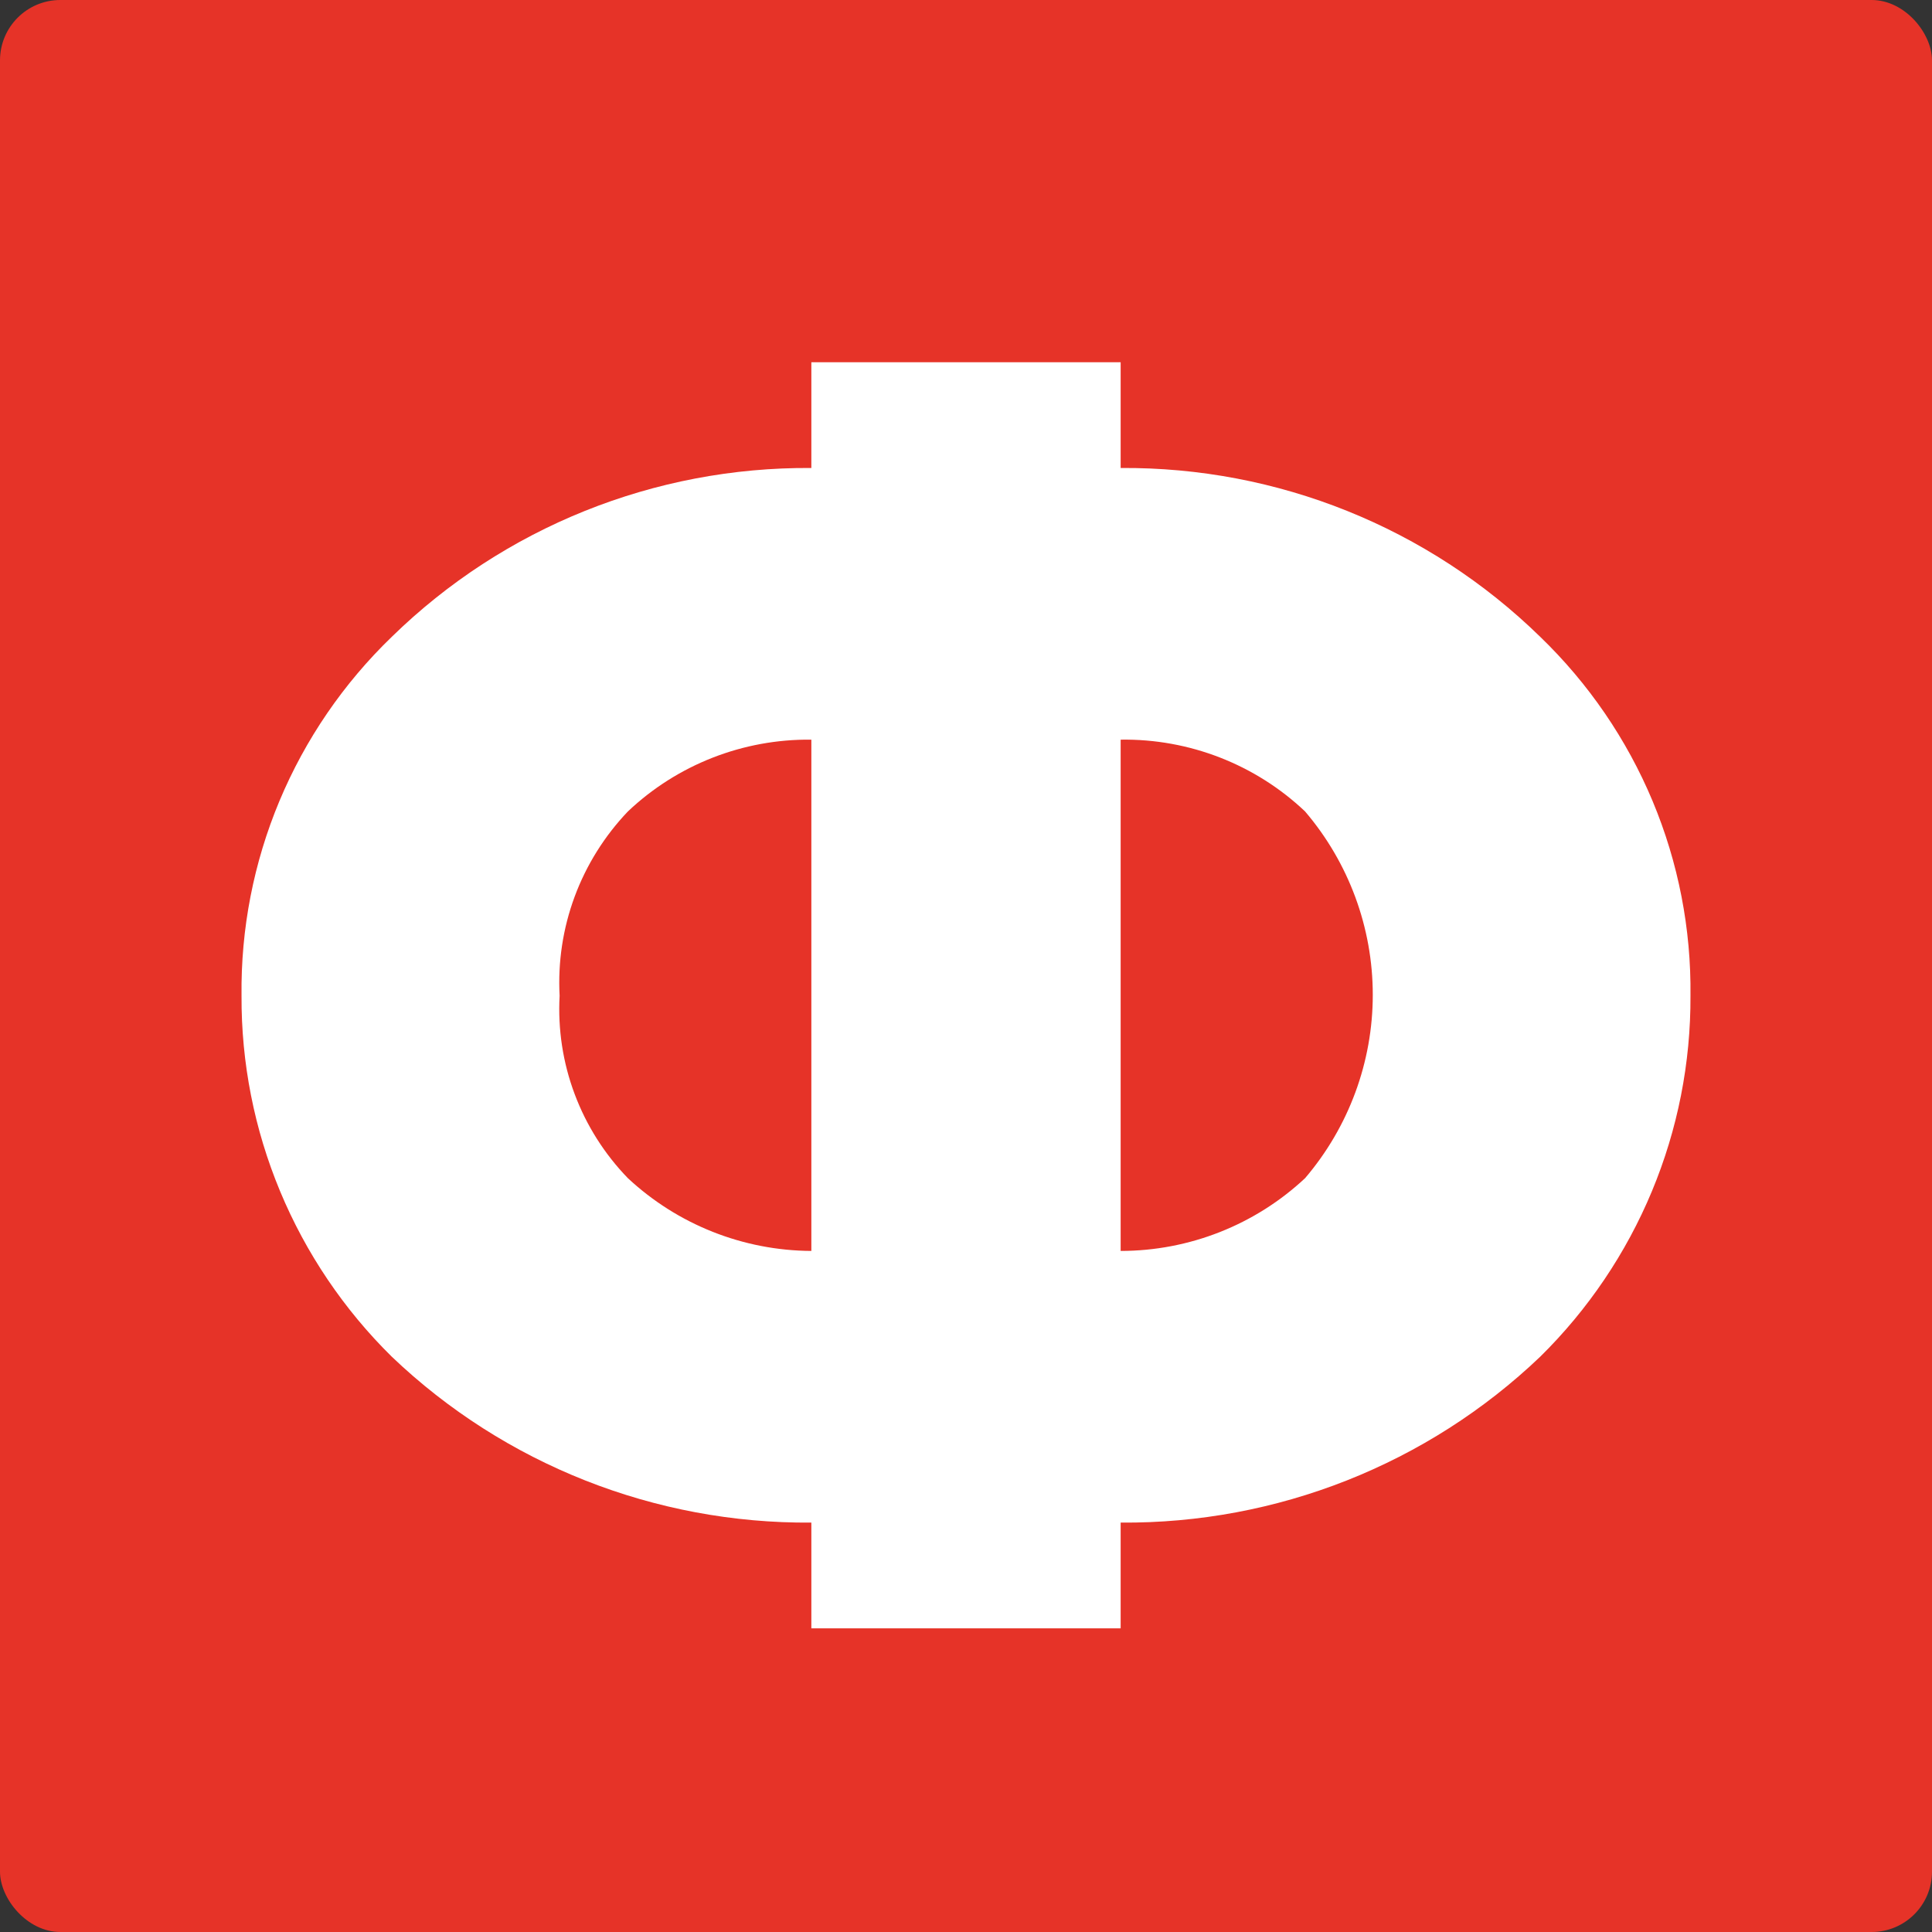
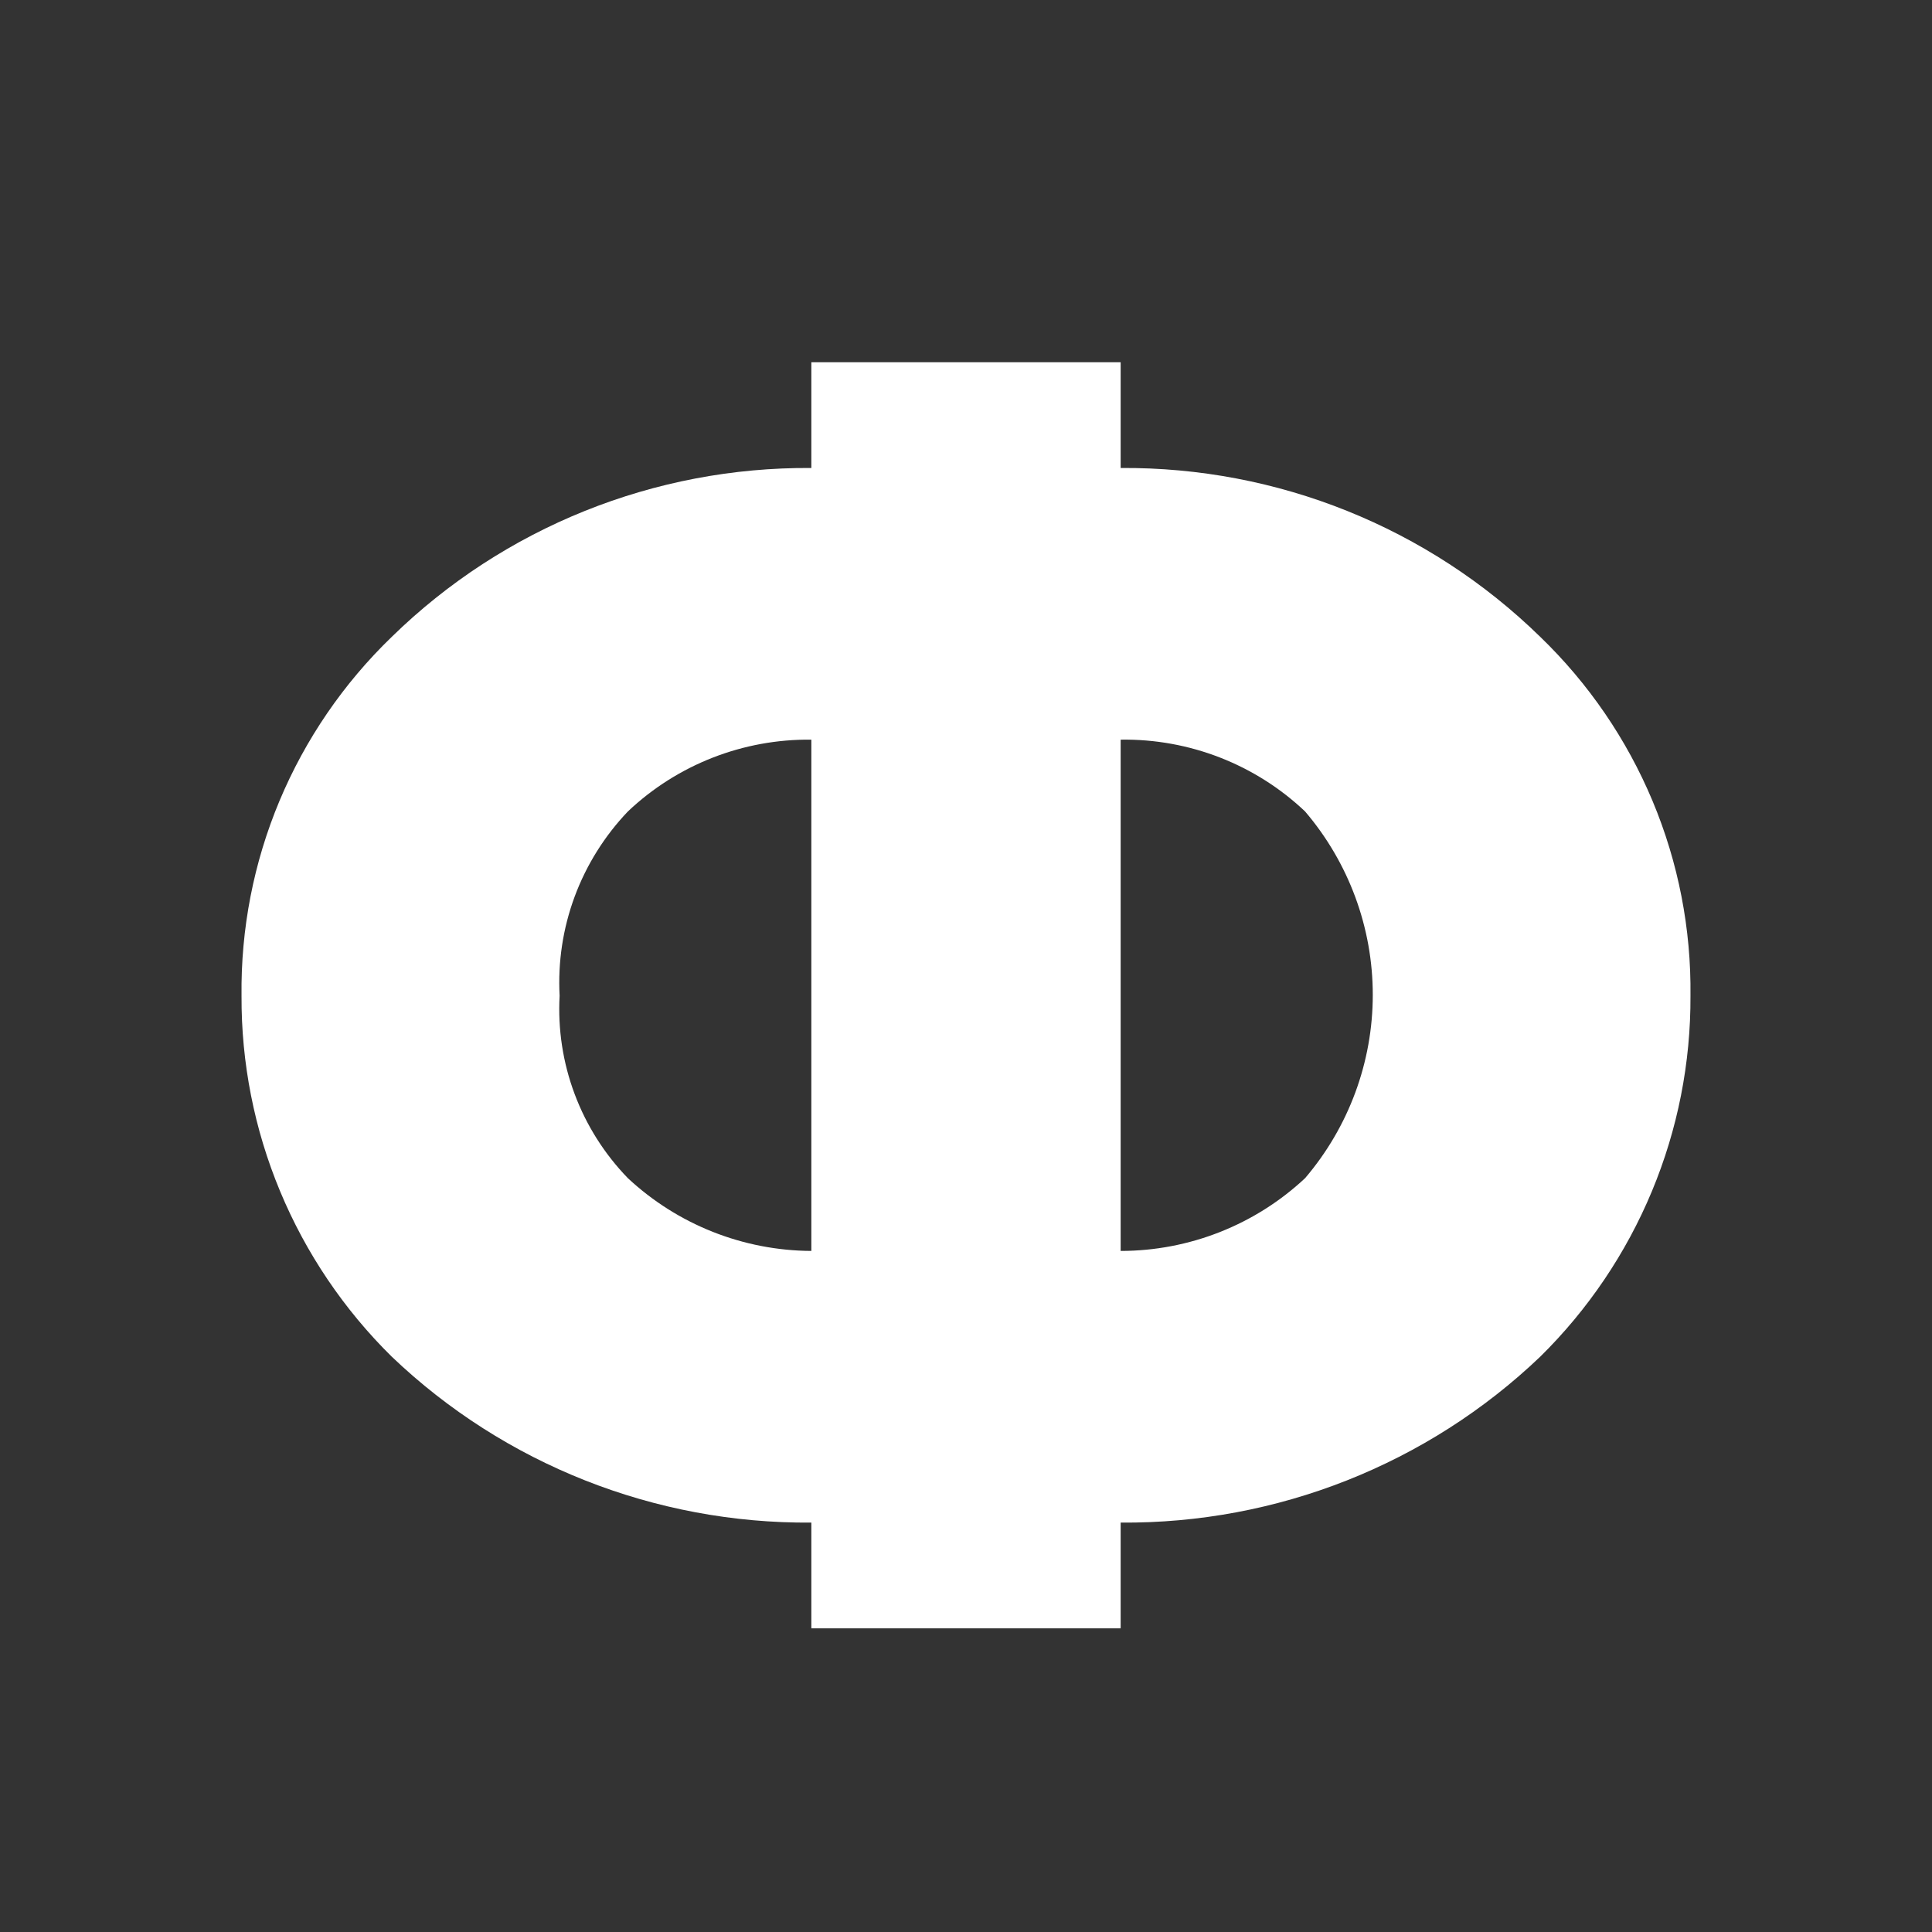
<svg xmlns="http://www.w3.org/2000/svg" width="180" height="180" viewBox="0 0 64 64" fill="none">
  <rect x="0" y="0" width="64" height="64" fill="#333333" stroke="none" />
-   <rect width="64" height="64" rx="2" fill="#E63328" />
-   <path d="M37.123 53.941H26.877V50.438C21.701 50.479 16.713 48.507 12.979 44.943C11.391 43.379 10.134 41.516 9.279 39.463C8.424 37.41 7.99 35.209 8.001 32.987C7.975 30.772 8.402 28.576 9.258 26.531C10.114 24.487 11.38 22.637 12.979 21.095C16.684 17.475 21.682 15.464 26.877 15.503V12H37.123V15.503C42.318 15.464 47.316 17.475 51.021 21.095C52.62 22.637 53.886 24.487 54.742 26.531C55.598 28.576 56.025 30.772 55.999 32.987C56.01 35.209 55.576 37.41 54.721 39.463C53.866 41.516 52.609 43.379 51.021 44.943C47.287 48.507 42.299 50.479 37.123 50.438V53.941ZM26.877 41.439V24.502C24.617 24.476 22.436 25.33 20.8 26.88C20.026 27.692 19.425 28.652 19.036 29.702C18.647 30.752 18.478 31.869 18.538 32.987C18.477 34.094 18.646 35.203 19.036 36.242C19.425 37.282 20.026 38.231 20.8 39.029C22.448 40.566 24.618 41.427 26.877 41.439V41.439ZM37.123 24.502V41.439C39.394 41.438 41.578 40.576 43.232 39.029C44.68 37.333 45.475 35.18 45.475 32.955C45.475 30.729 44.68 28.577 43.232 26.88C41.588 25.322 39.394 24.468 37.123 24.502V24.502Z" fill="white" />
+   <path d="M37.123 53.941H26.877V50.438C21.701 50.479 16.713 48.507 12.979 44.943C11.391 43.379 10.134 41.516 9.279 39.463C8.424 37.41 7.99 35.209 8.001 32.987C7.975 30.772 8.402 28.576 9.258 26.531C10.114 24.487 11.38 22.637 12.979 21.095C16.684 17.475 21.682 15.464 26.877 15.503V12H37.123V15.503C42.318 15.464 47.316 17.475 51.021 21.095C52.62 22.637 53.886 24.487 54.742 26.531C55.598 28.576 56.025 30.772 55.999 32.987C56.01 35.209 55.576 37.41 54.721 39.463C53.866 41.516 52.609 43.379 51.021 44.943C47.287 48.507 42.299 50.479 37.123 50.438ZM26.877 41.439V24.502C24.617 24.476 22.436 25.33 20.8 26.88C20.026 27.692 19.425 28.652 19.036 29.702C18.647 30.752 18.478 31.869 18.538 32.987C18.477 34.094 18.646 35.203 19.036 36.242C19.425 37.282 20.026 38.231 20.8 39.029C22.448 40.566 24.618 41.427 26.877 41.439V41.439ZM37.123 24.502V41.439C39.394 41.438 41.578 40.576 43.232 39.029C44.68 37.333 45.475 35.18 45.475 32.955C45.475 30.729 44.68 28.577 43.232 26.88C41.588 25.322 39.394 24.468 37.123 24.502V24.502Z" fill="white" />
</svg>